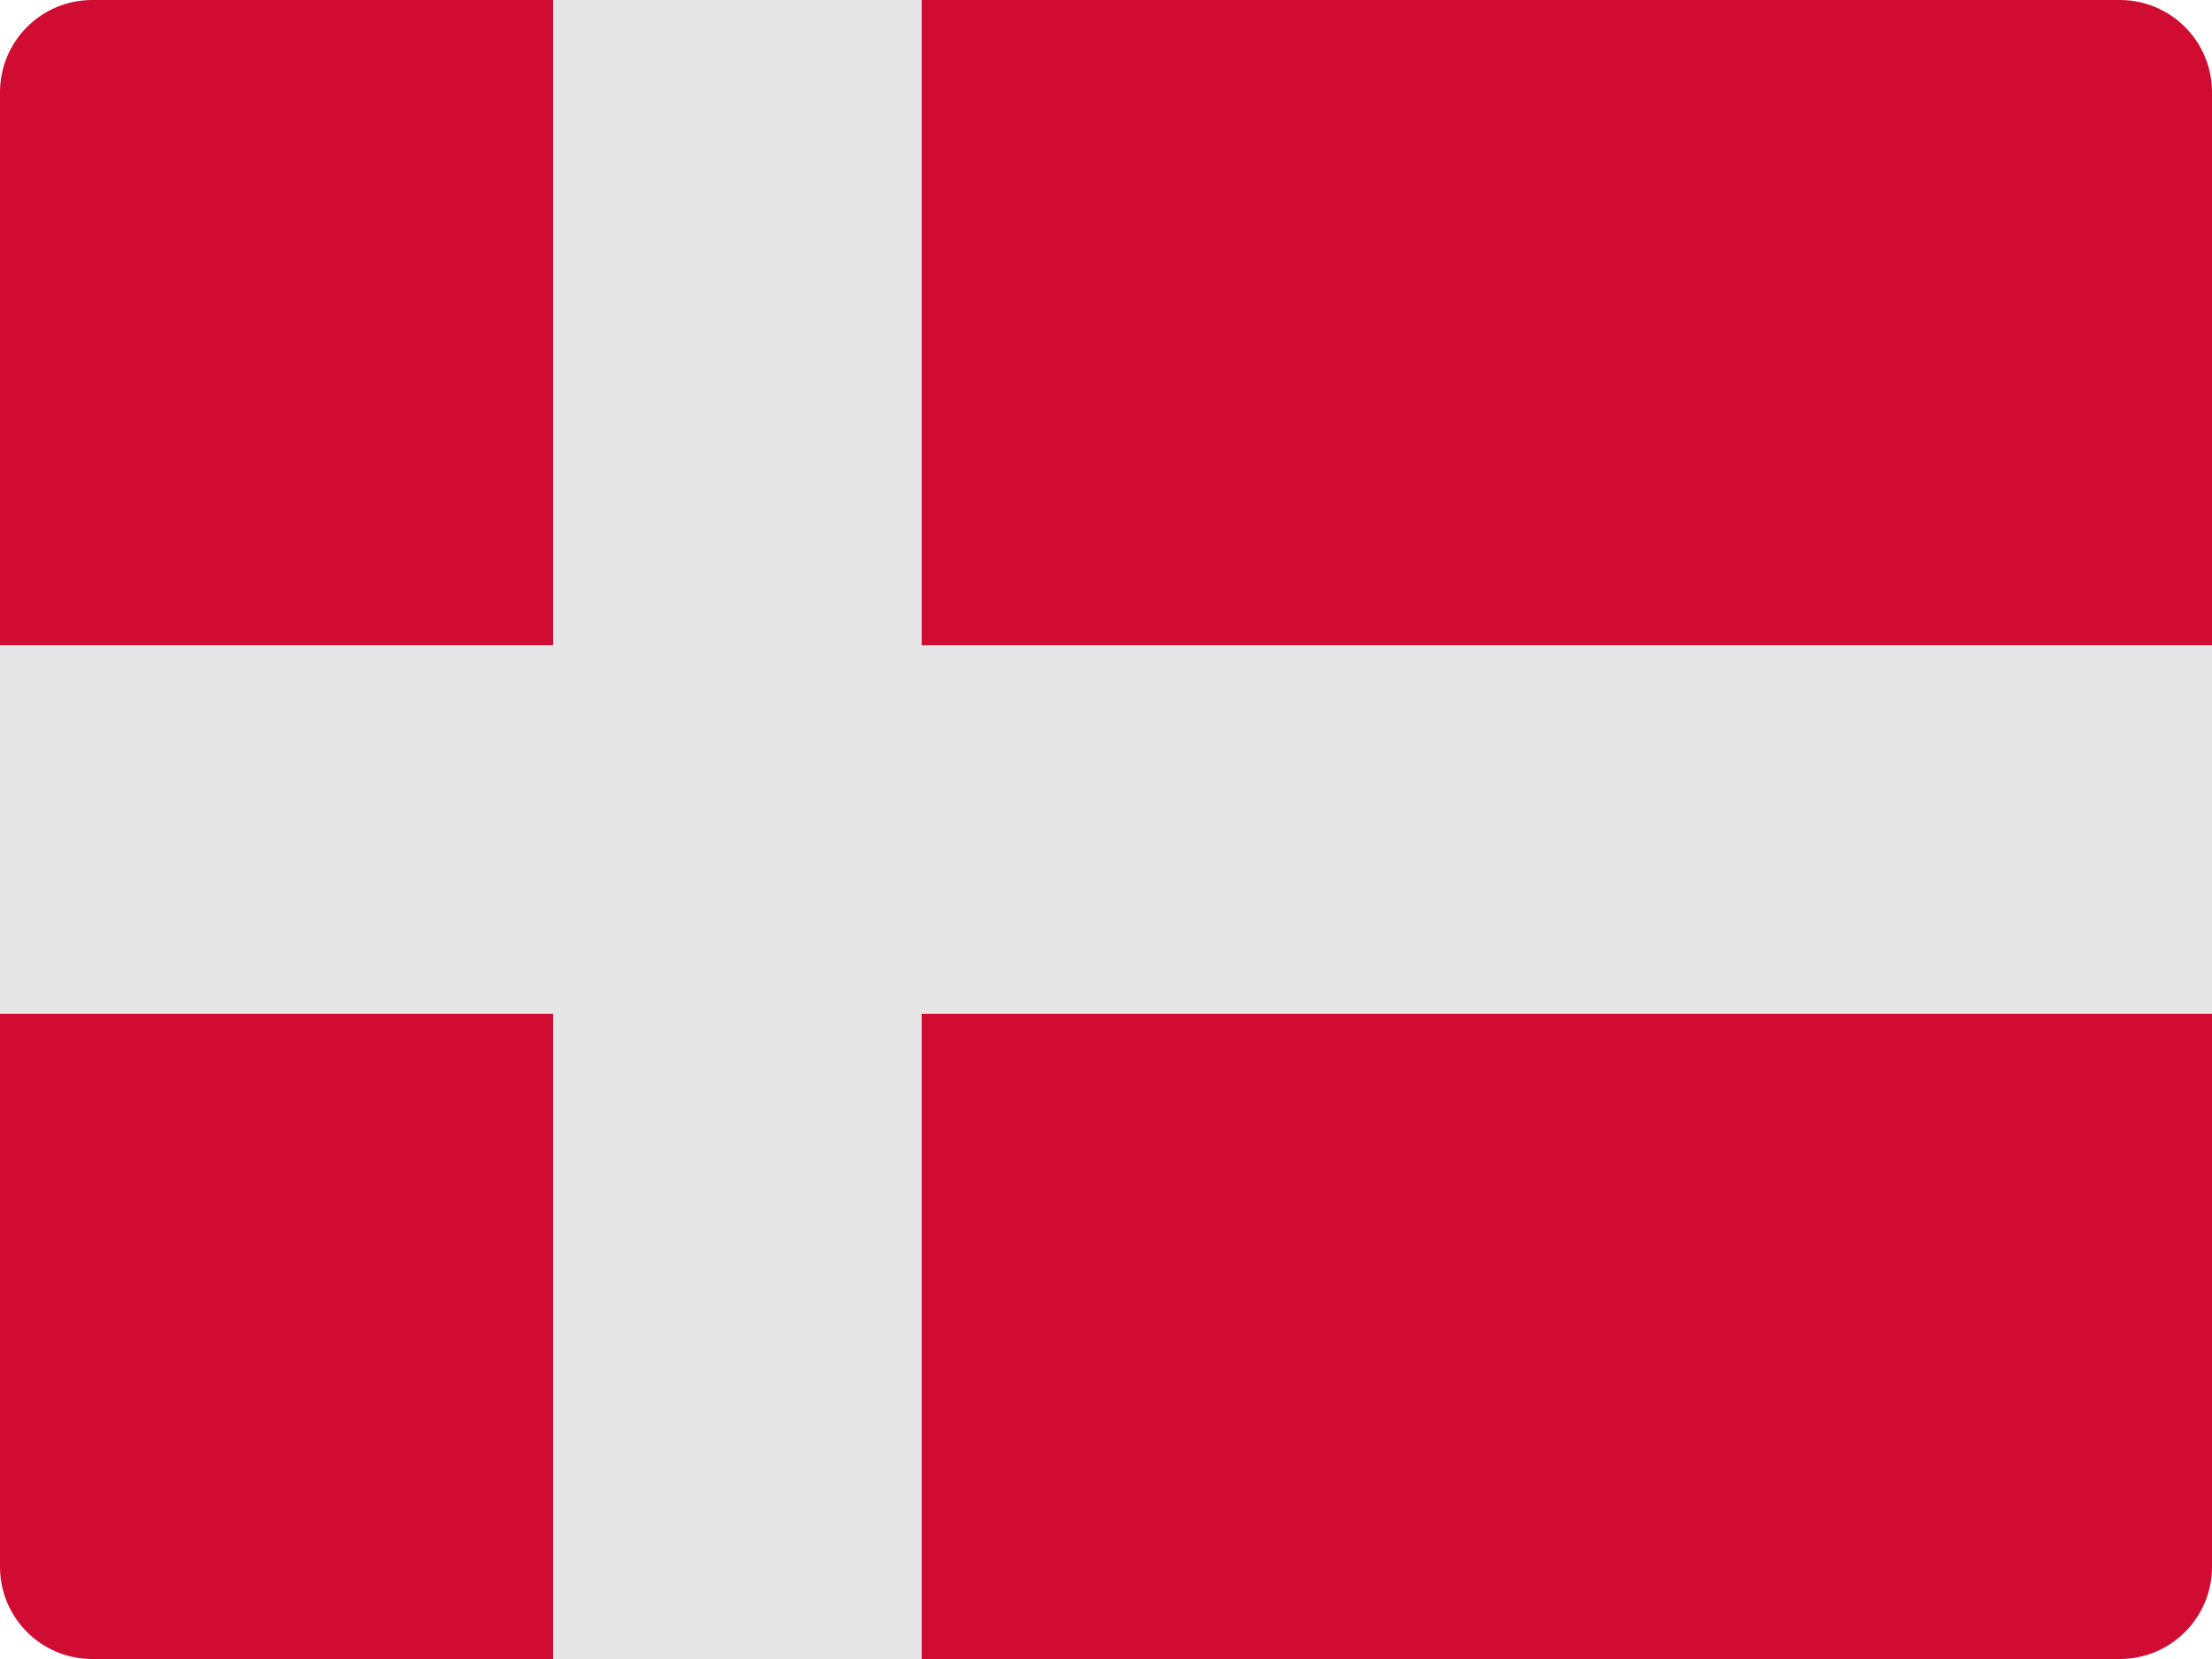
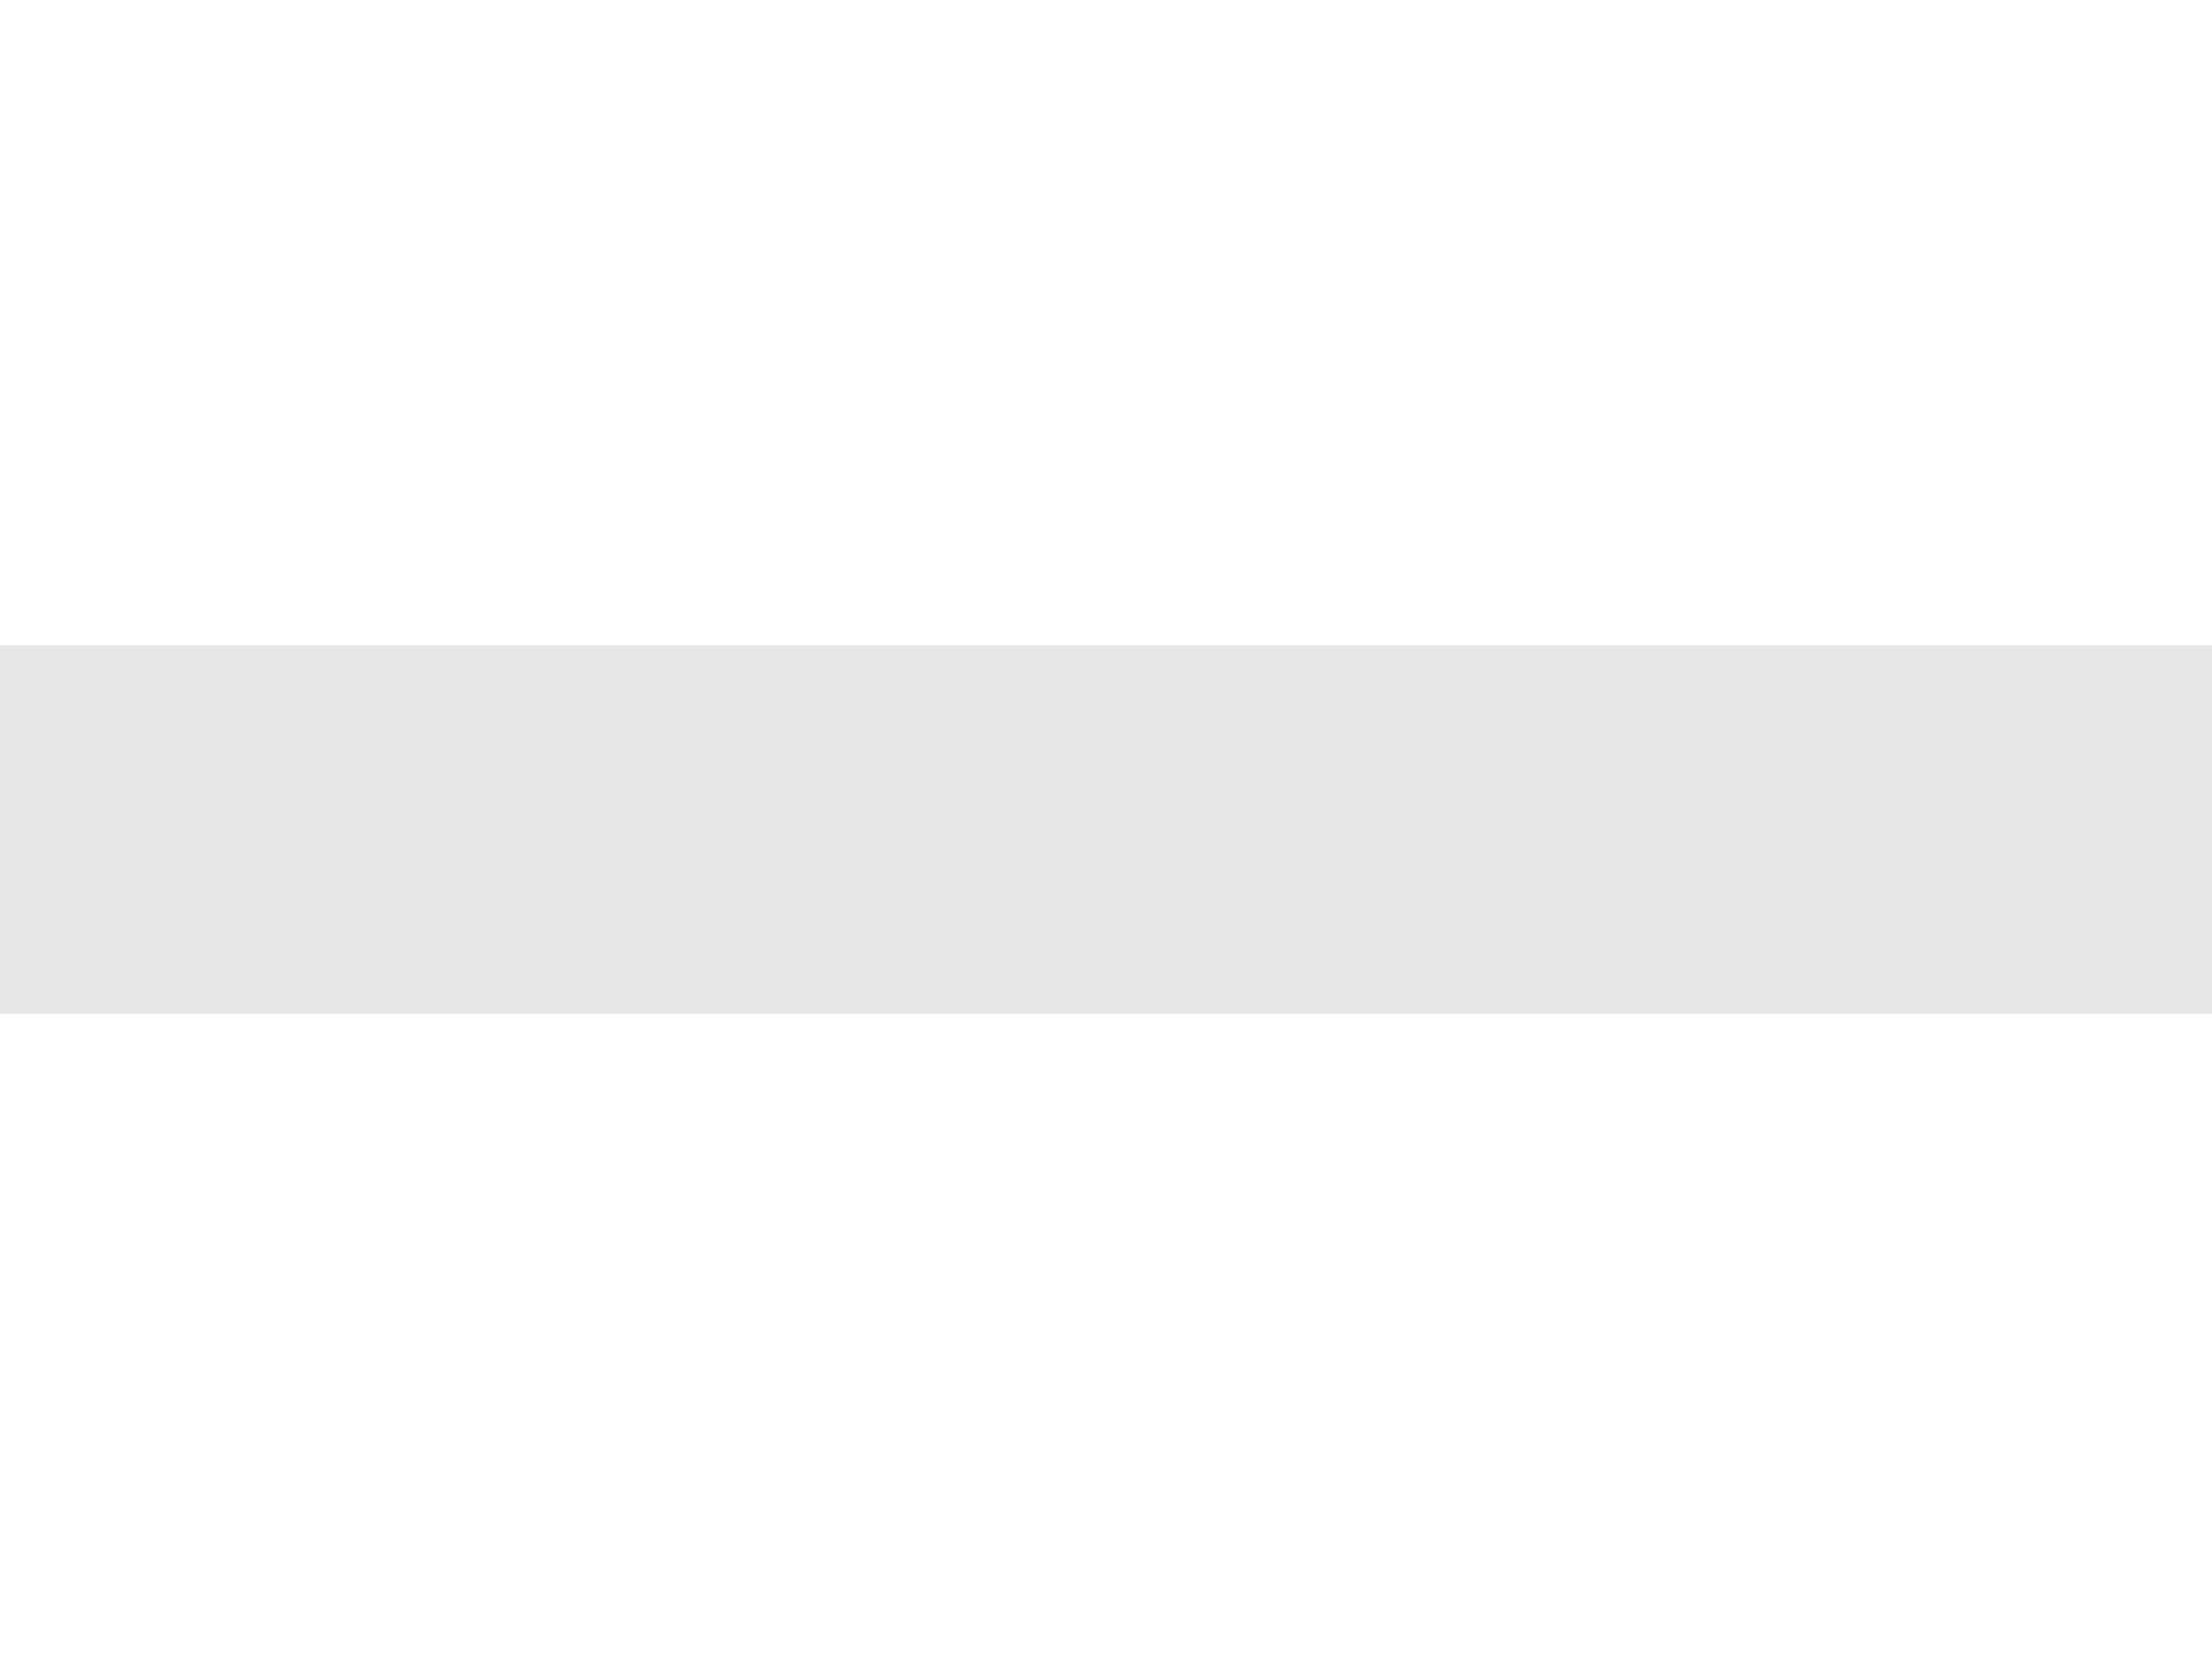
<svg xmlns="http://www.w3.org/2000/svg" width="40" height="30" viewBox="0 0 40 30" fill="none">
-   <path d="M40 28.333C40 29.254 39.254 30 38.333 30H1.667C0.746 30 0 29.254 0 28.333V1.667C0 0.746 0.746 0 1.667 0H38.333C39.254 0 40 0.746 40 1.667V28.333Z" fill="#D00C32" />
-   <path d="M16.667 0H10V30H16.667V0Z" fill="#E6E6E6" />
  <path d="M40 11.667H0V18.333H40V11.667Z" fill="#E6E6E6" />
</svg>